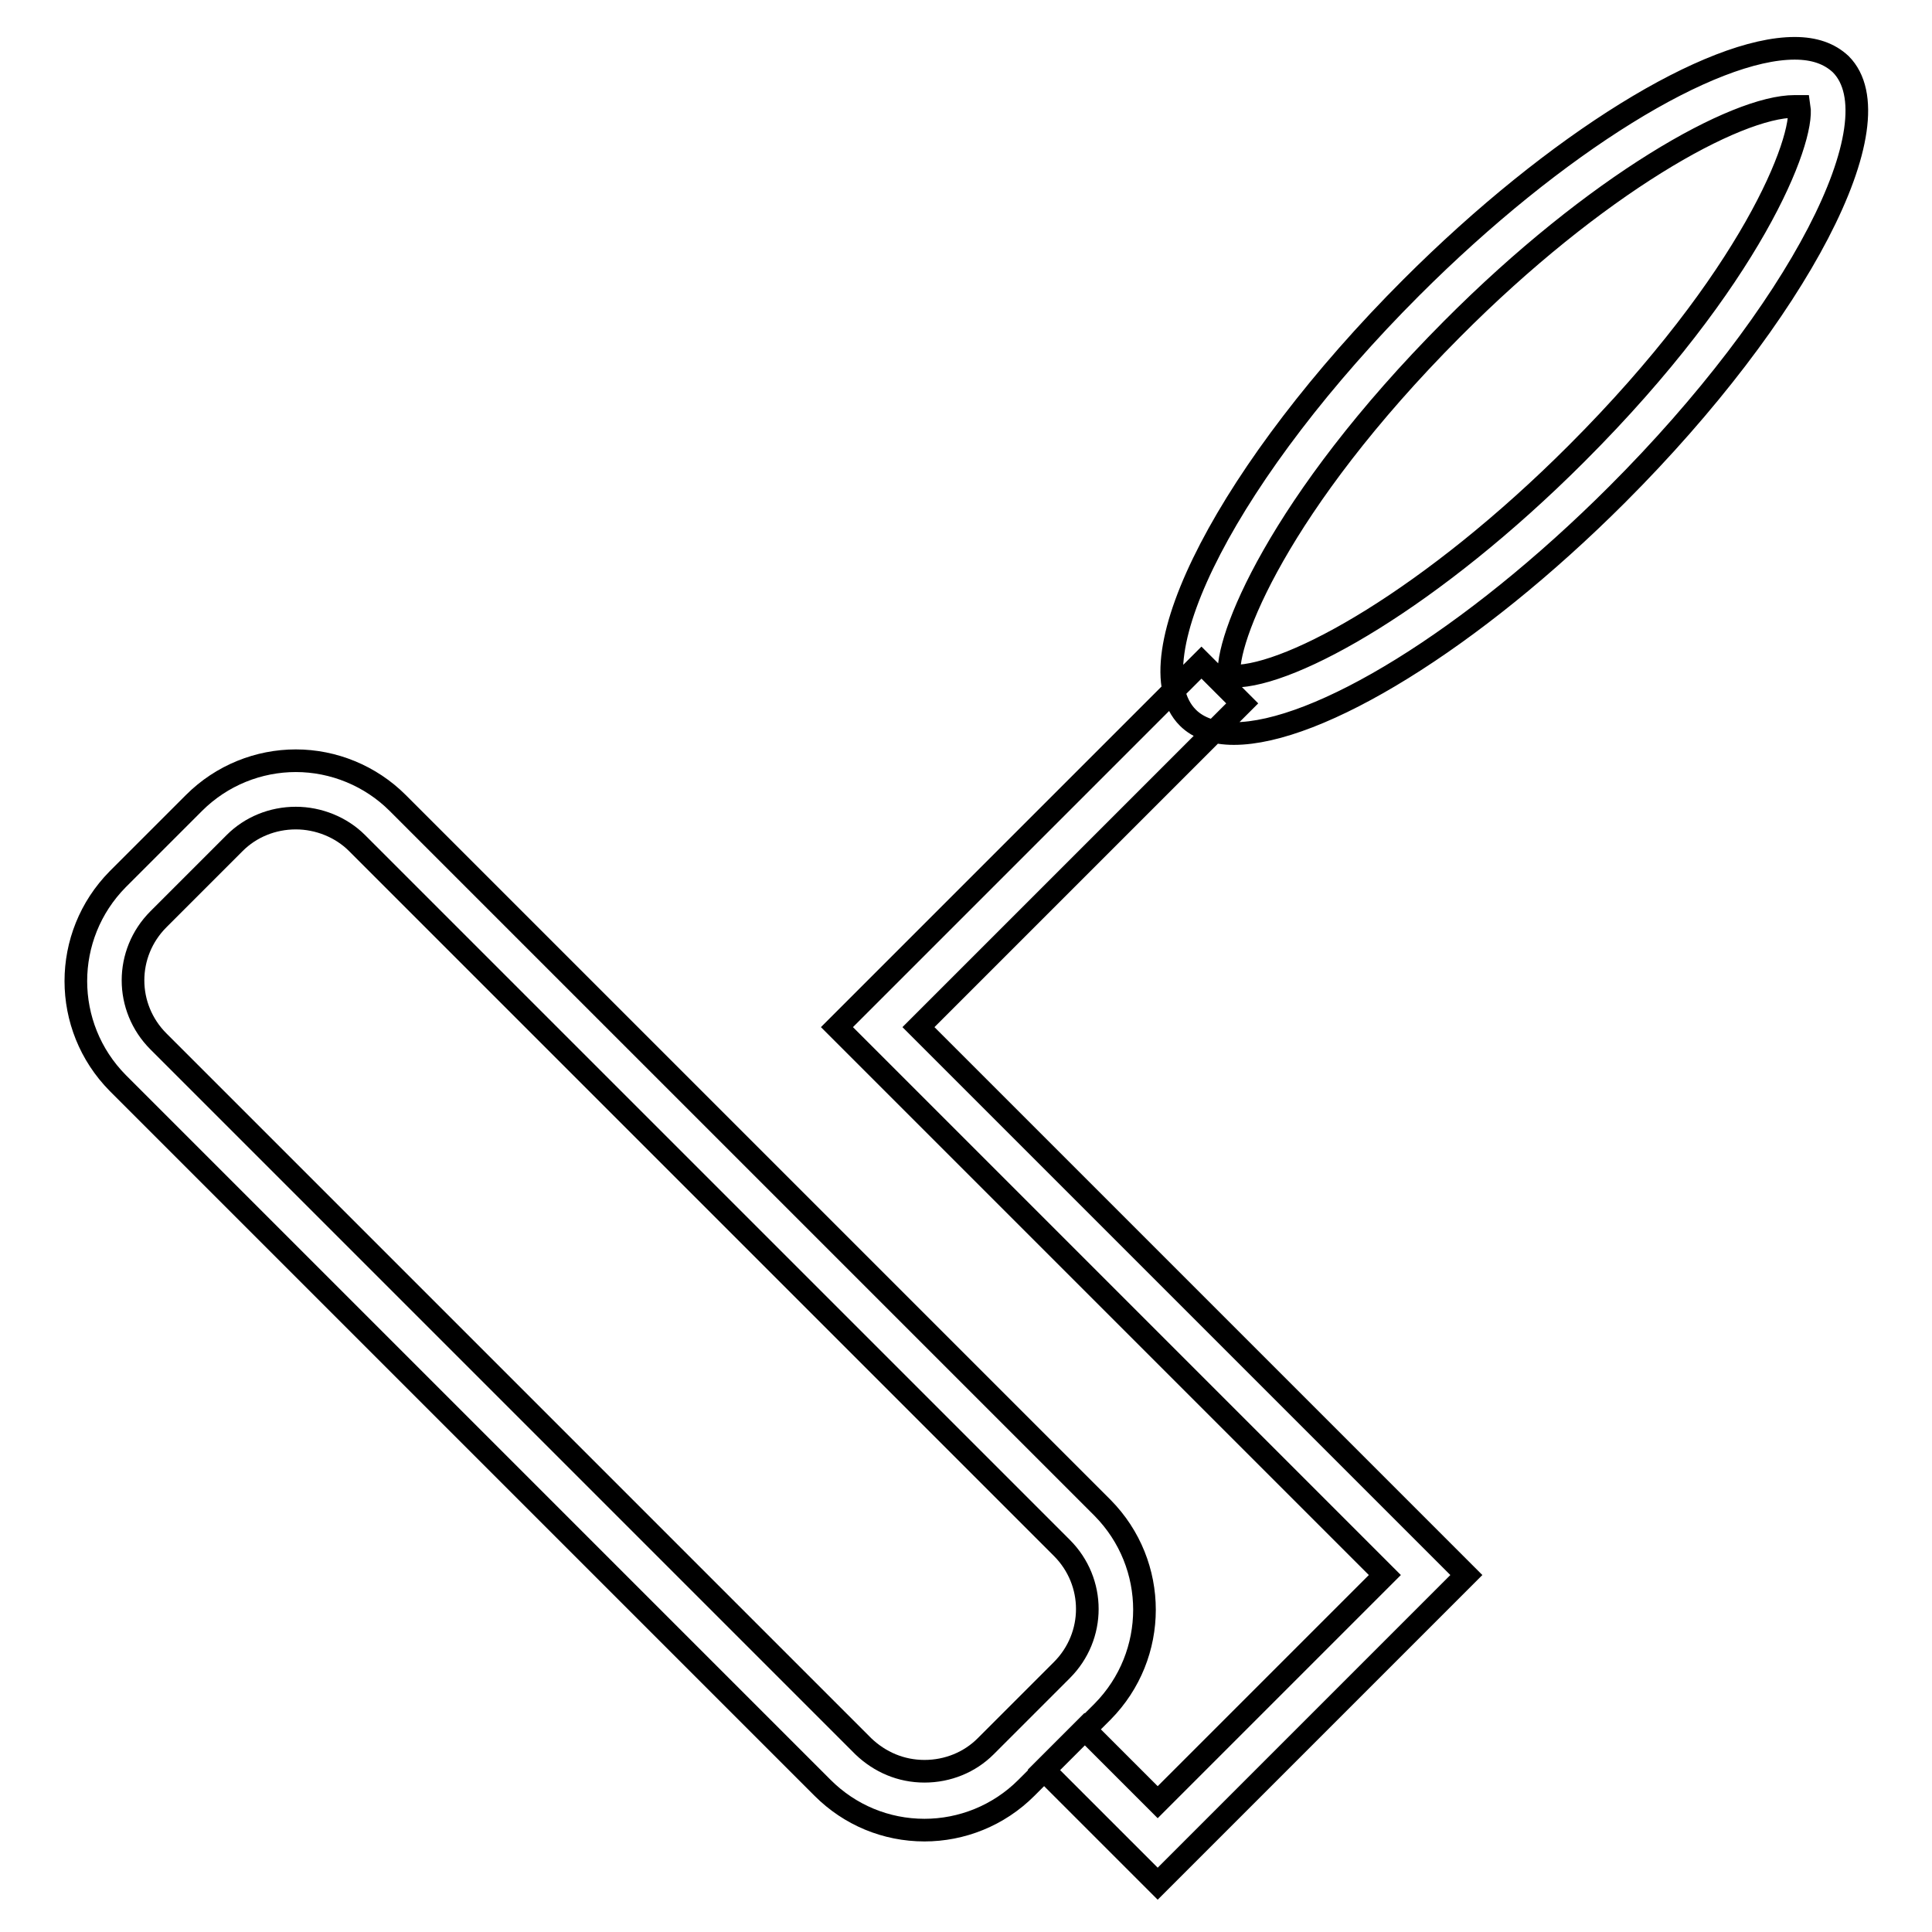
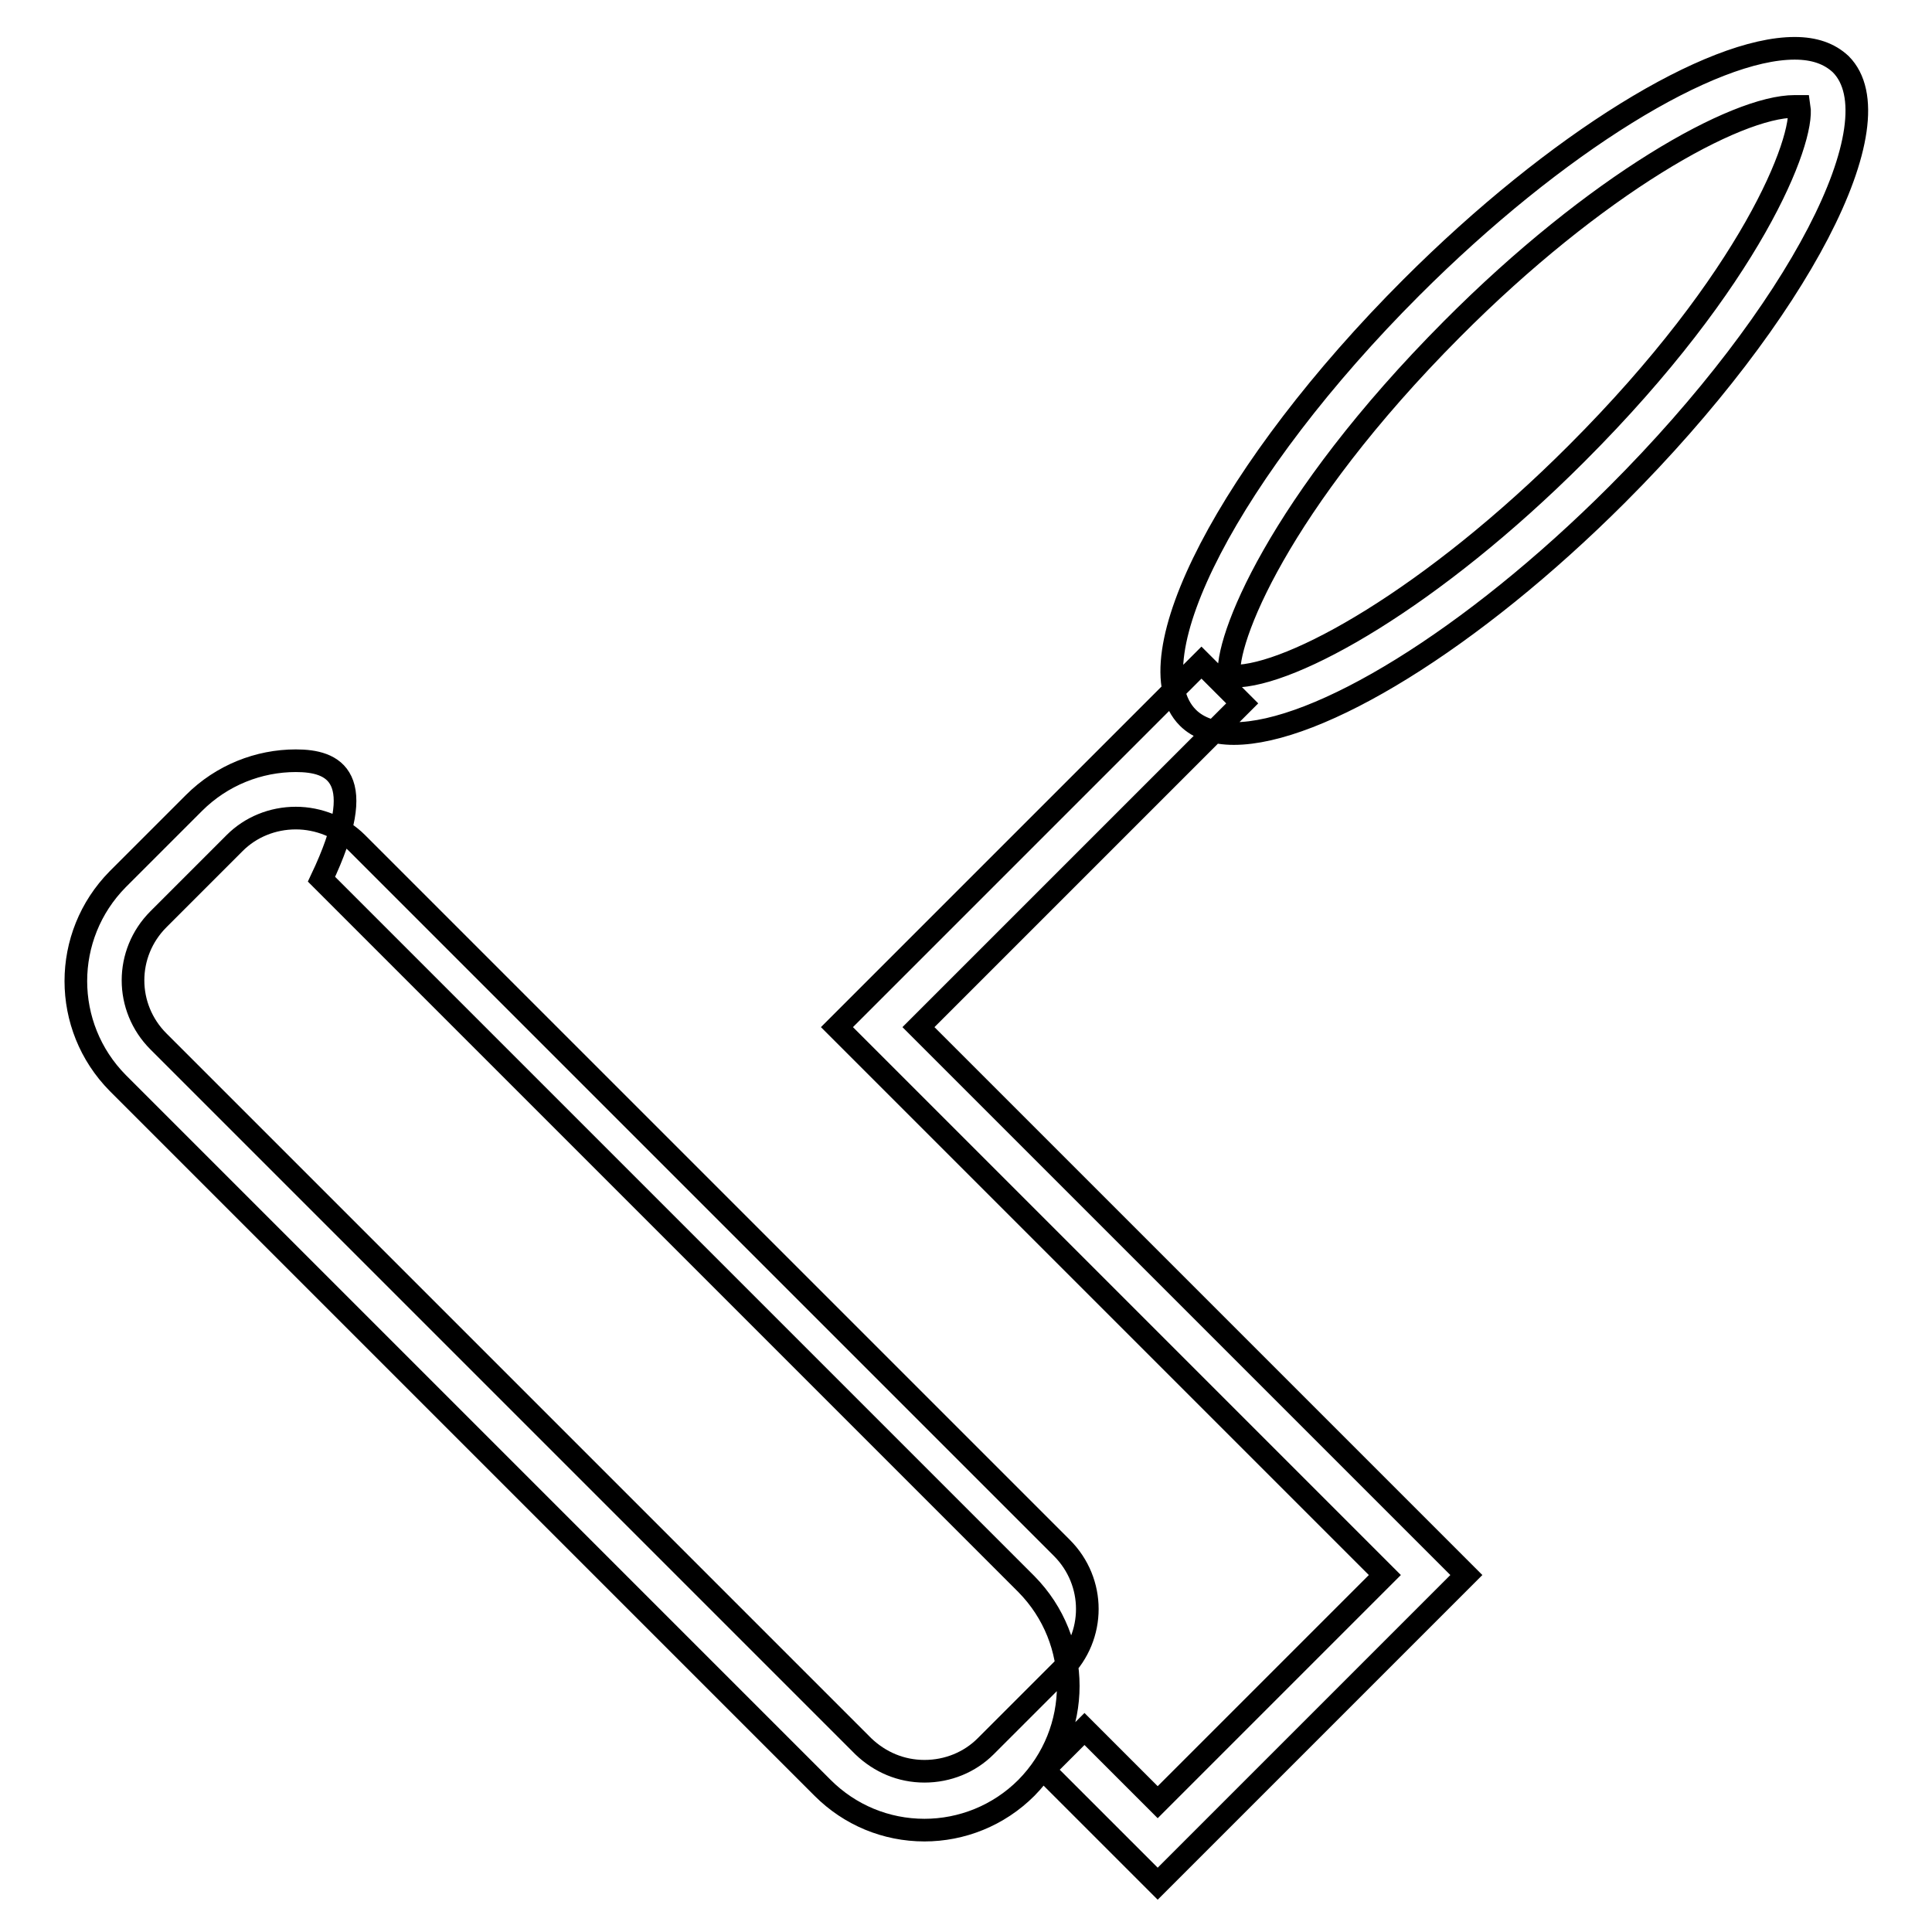
<svg xmlns="http://www.w3.org/2000/svg" version="1.1" x="0px" y="0px" viewBox="0 0 256 256" enable-background="new 0 0 256 256" xml:space="preserve">
  <g>
-     <path stroke-width="3" fill-opacity="0" stroke="#000000" d="M39.2,108.4c3,0,6,1.2,8.1,3.3l93.4,93.4c4.5,4.5,4.5,11.7,0,16.2l-10.1,10.1c-2.1,2.1-5,3.3-8.1,3.3 s-5.9-1.2-8.1-3.3L21,138c-4.5-4.5-4.5-11.7,0-16.2l10.1-10.1C33.2,109.6,36.1,108.4,39.2,108.4 M39.2,100.8 c-4.9,0-9.8,1.9-13.5,5.6l-10.1,10.1c-7.4,7.5-7.4,19.5,0,27l93.4,93.4c3.6,3.6,8.4,5.6,13.5,5.6c4.9,0,9.8-1.9,13.5-5.6l10.1-10.1 c7.4-7.5,7.4-19.5,0-27l-93.4-93.4C49.1,102.8,44.2,100.8,39.2,100.8z M153.4,249.6l-15.1-15.1l5.4-5.4l9.7,9.7l30.1-30.1 l-72.6-72.6l48.3-48.3l5.4,5.4l-42.9,42.9l72.6,72.6L153.4,249.6z M237.8,14.1c0.3,0,0.5,0,0.6,0c0.7,4.5-6.3,22.8-29.5,46 c-19.2,19.2-37.7,29.5-45.4,29.5c-0.2,0-0.4,0-0.6,0c-0.7-4.5,6.4-22.8,29.5-46C211.5,24.4,230,14.1,237.8,14.1 M237.8,6.4 c-11.1,0-31.5,12.4-50.8,31.7c-23.9,23.9-37.2,49.4-29.6,57c1.4,1.4,3.5,2.1,6.1,2.1c11.1,0,31.5-12.4,50.8-31.7 c23.9-23.9,37.2-49.4,29.6-57C242.4,7.1,240.4,6.4,237.8,6.4z" />
+     <path stroke-width="3" fill-opacity="0" stroke="#000000" d="M39.2,108.4c3,0,6,1.2,8.1,3.3l93.4,93.4c4.5,4.5,4.5,11.7,0,16.2l-10.1,10.1c-2.1,2.1-5,3.3-8.1,3.3 s-5.9-1.2-8.1-3.3L21,138c-4.5-4.5-4.5-11.7,0-16.2l10.1-10.1C33.2,109.6,36.1,108.4,39.2,108.4 M39.2,100.8 c-4.9,0-9.8,1.9-13.5,5.6l-10.1,10.1c-7.4,7.5-7.4,19.5,0,27l93.4,93.4c3.6,3.6,8.4,5.6,13.5,5.6c4.9,0,9.8-1.9,13.5-5.6c7.4-7.5,7.4-19.5,0-27l-93.4-93.4C49.1,102.8,44.2,100.8,39.2,100.8z M153.4,249.6l-15.1-15.1l5.4-5.4l9.7,9.7l30.1-30.1 l-72.6-72.6l48.3-48.3l5.4,5.4l-42.9,42.9l72.6,72.6L153.4,249.6z M237.8,14.1c0.3,0,0.5,0,0.6,0c0.7,4.5-6.3,22.8-29.5,46 c-19.2,19.2-37.7,29.5-45.4,29.5c-0.2,0-0.4,0-0.6,0c-0.7-4.5,6.4-22.8,29.5-46C211.5,24.4,230,14.1,237.8,14.1 M237.8,6.4 c-11.1,0-31.5,12.4-50.8,31.7c-23.9,23.9-37.2,49.4-29.6,57c1.4,1.4,3.5,2.1,6.1,2.1c11.1,0,31.5-12.4,50.8-31.7 c23.9-23.9,37.2-49.4,29.6-57C242.4,7.1,240.4,6.4,237.8,6.4z" />
  </g>
</svg>